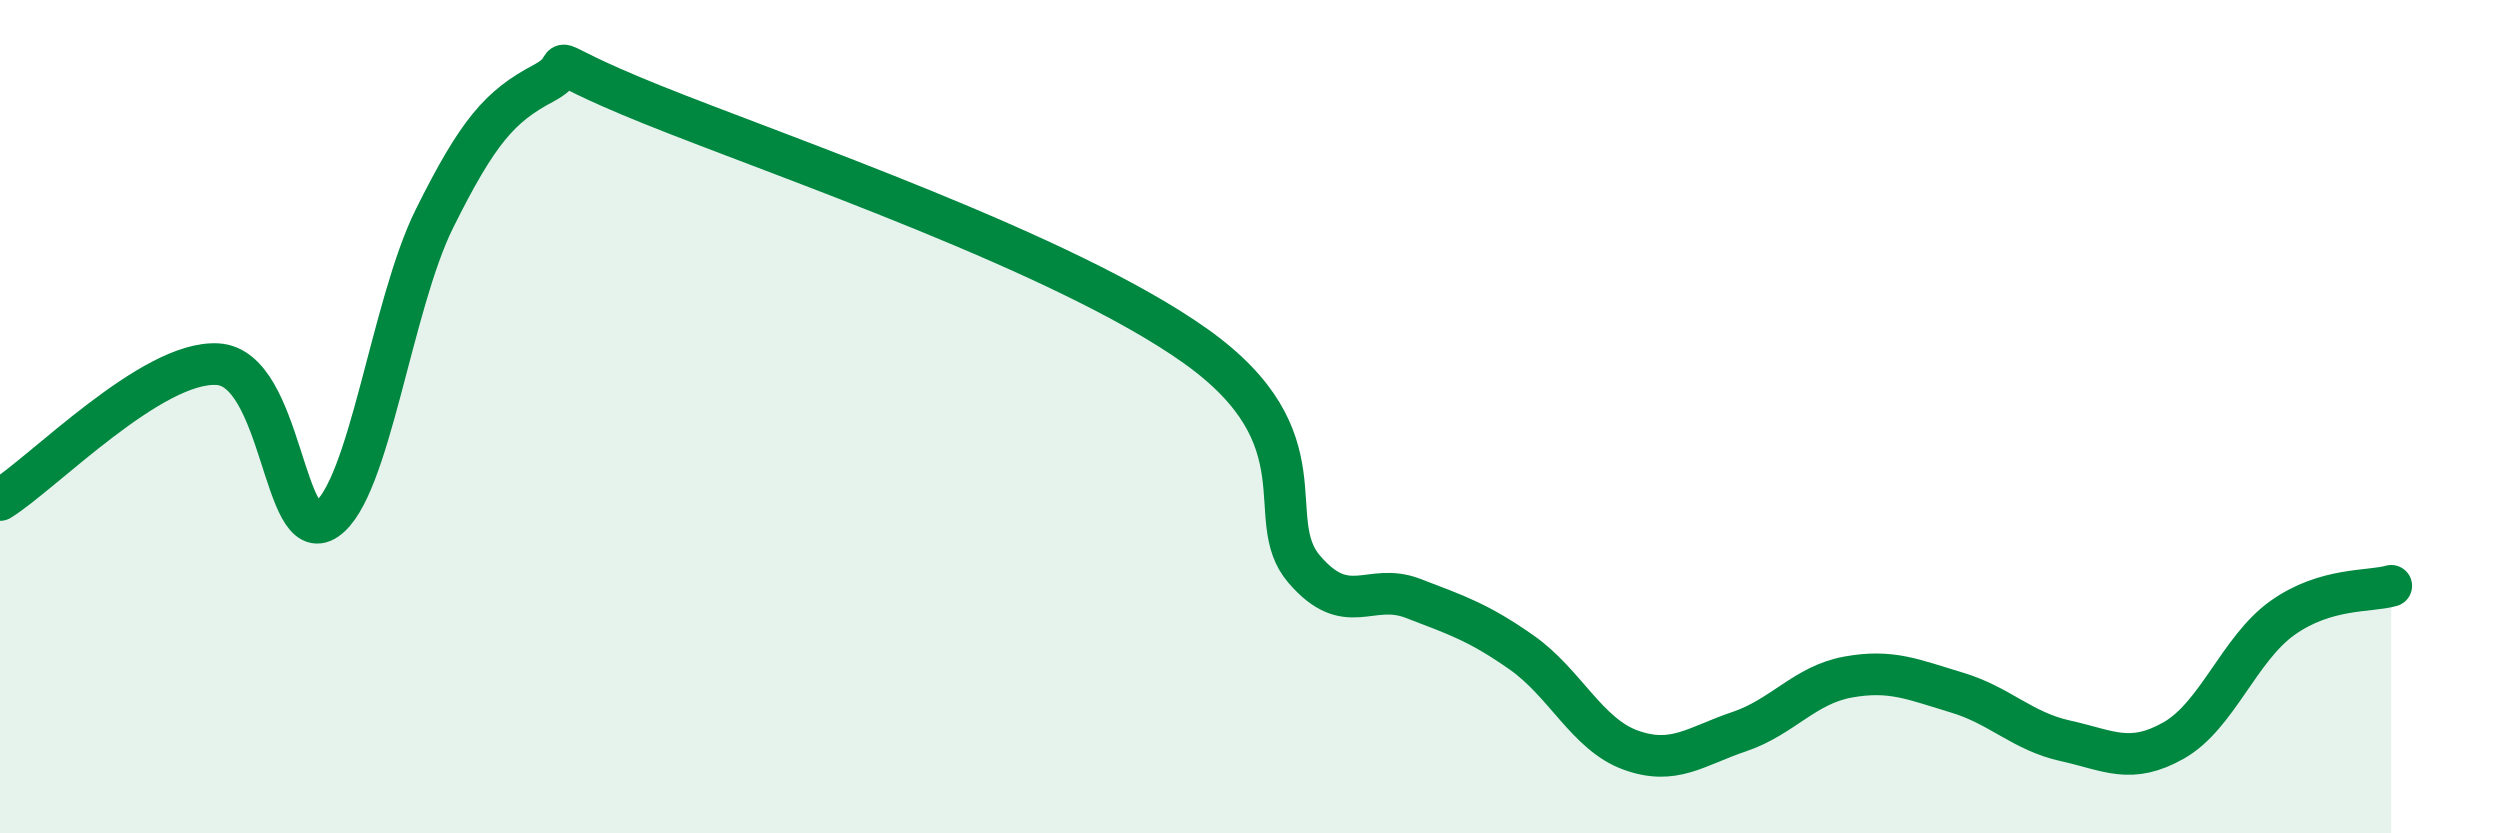
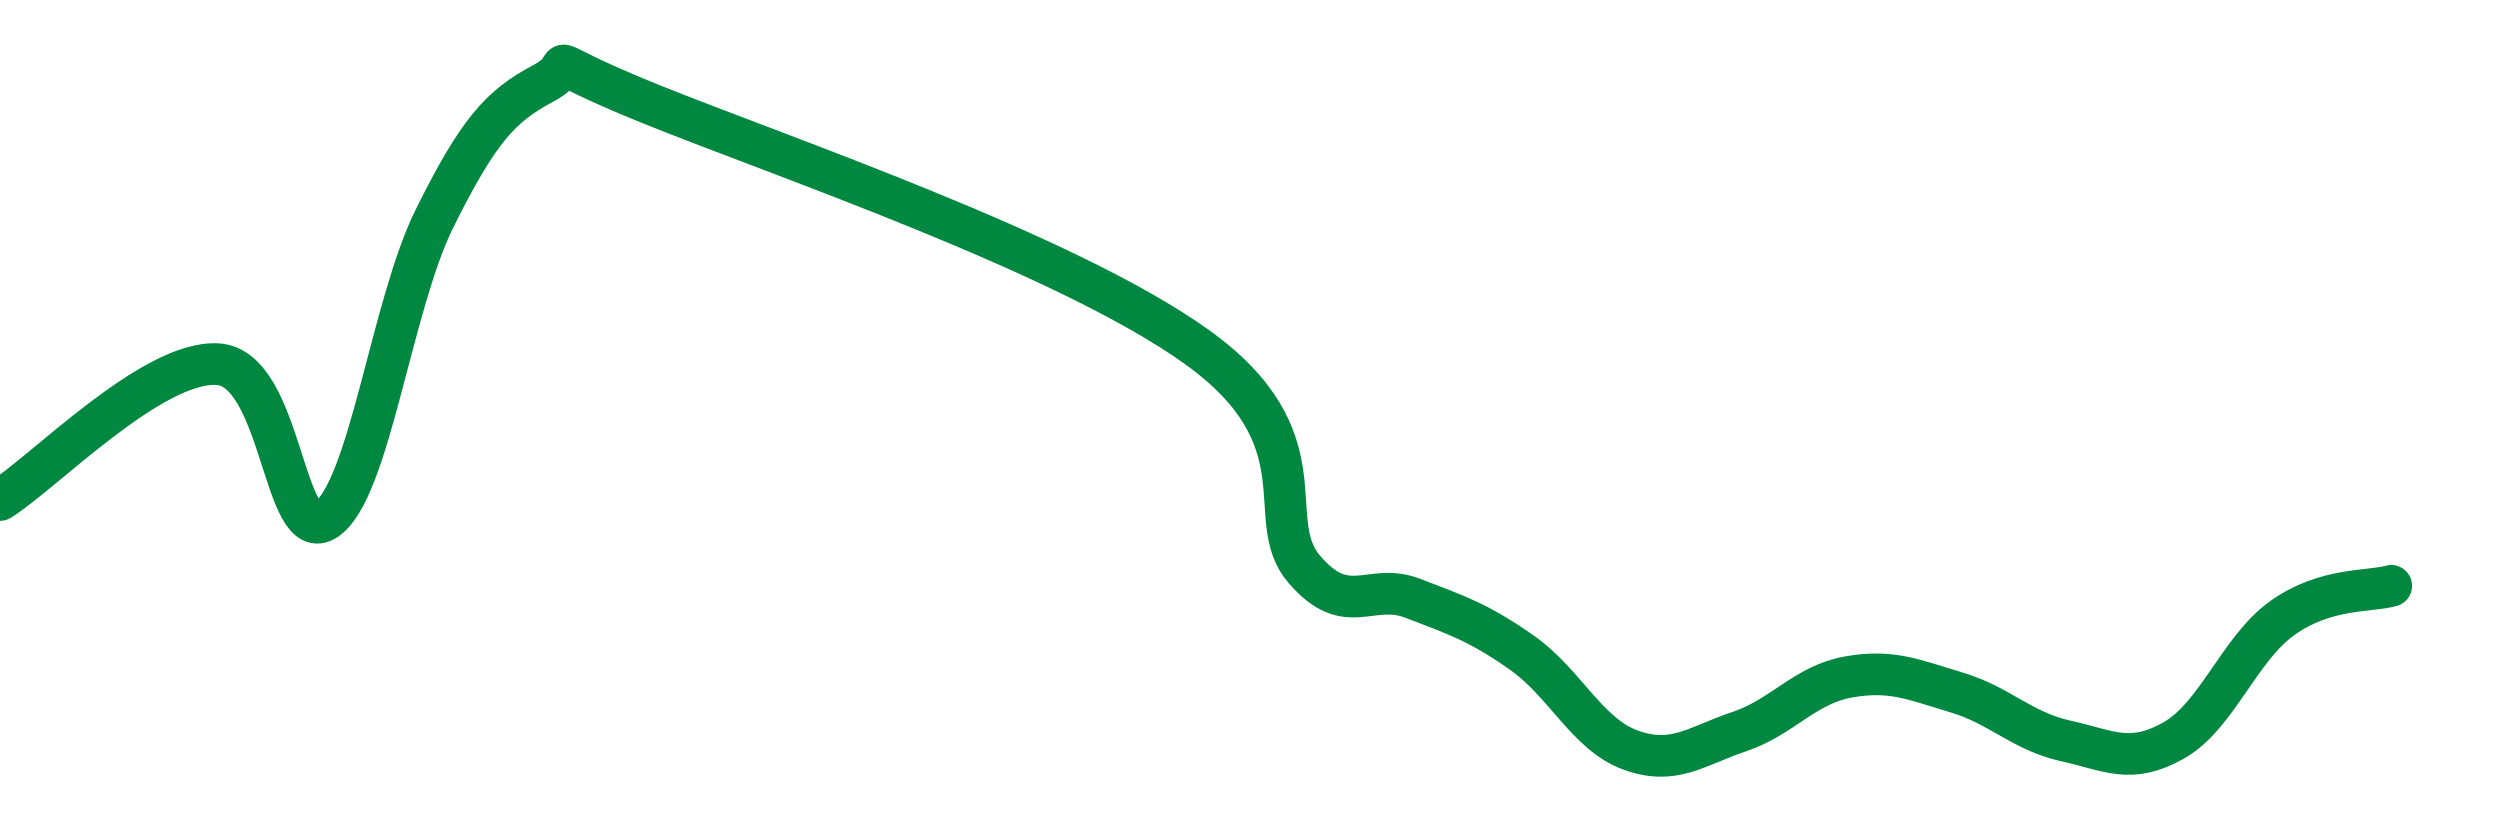
<svg xmlns="http://www.w3.org/2000/svg" width="60" height="20" viewBox="0 0 60 20">
-   <path d="M 0,12 C 1.04,11.35 3.65,8.65 5.22,8.74 C 6.79,8.83 6.79,13.17 7.83,12.47 C 8.87,11.77 9.39,7.33 10.43,5.24 C 11.47,3.15 12,2.55 13.04,2 C 14.08,1.45 12.52,1.25 15.65,2.51 C 18.78,3.77 25.57,6.08 28.7,8.31 C 31.83,10.54 30.26,12.45 31.3,13.66 C 32.34,14.87 32.87,13.96 33.91,14.36 C 34.95,14.76 35.48,14.93 36.52,15.66 C 37.56,16.39 38.09,17.62 39.13,18 C 40.17,18.38 40.7,17.91 41.74,17.56 C 42.78,17.21 43.31,16.44 44.35,16.25 C 45.39,16.06 45.92,16.31 46.96,16.62 C 48,16.93 48.53,17.55 49.57,17.78 C 50.61,18.01 51.13,18.36 52.17,17.77 C 53.21,17.18 53.74,15.57 54.78,14.83 C 55.82,14.09 56.87,14.21 57.39,14.06L57.39 20L0 20Z" fill="#008740" opacity="0.1" stroke-linecap="round" stroke-linejoin="round" />
  <path d="M 0,12 C 1.04,11.35 3.65,8.65 5.22,8.74 C 6.79,8.83 6.79,13.17 7.83,12.47 C 8.87,11.77 9.39,7.33 10.43,5.24 C 11.47,3.15 12,2.55 13.04,2 C 14.08,1.45 12.52,1.25 15.65,2.51 C 18.78,3.77 25.57,6.08 28.7,8.31 C 31.83,10.54 30.26,12.45 31.3,13.66 C 32.34,14.87 32.87,13.96 33.91,14.36 C 34.95,14.76 35.48,14.93 36.52,15.66 C 37.56,16.39 38.09,17.62 39.13,18 C 40.17,18.38 40.7,17.91 41.74,17.56 C 42.78,17.21 43.31,16.44 44.35,16.25 C 45.39,16.06 45.92,16.31 46.96,16.62 C 48,16.93 48.53,17.55 49.57,17.78 C 50.61,18.01 51.13,18.36 52.17,17.77 C 53.21,17.18 53.74,15.57 54.78,14.83 C 55.82,14.09 56.87,14.21 57.39,14.06" stroke="#008740" stroke-width="1" fill="none" stroke-linecap="round" stroke-linejoin="round" />
</svg>